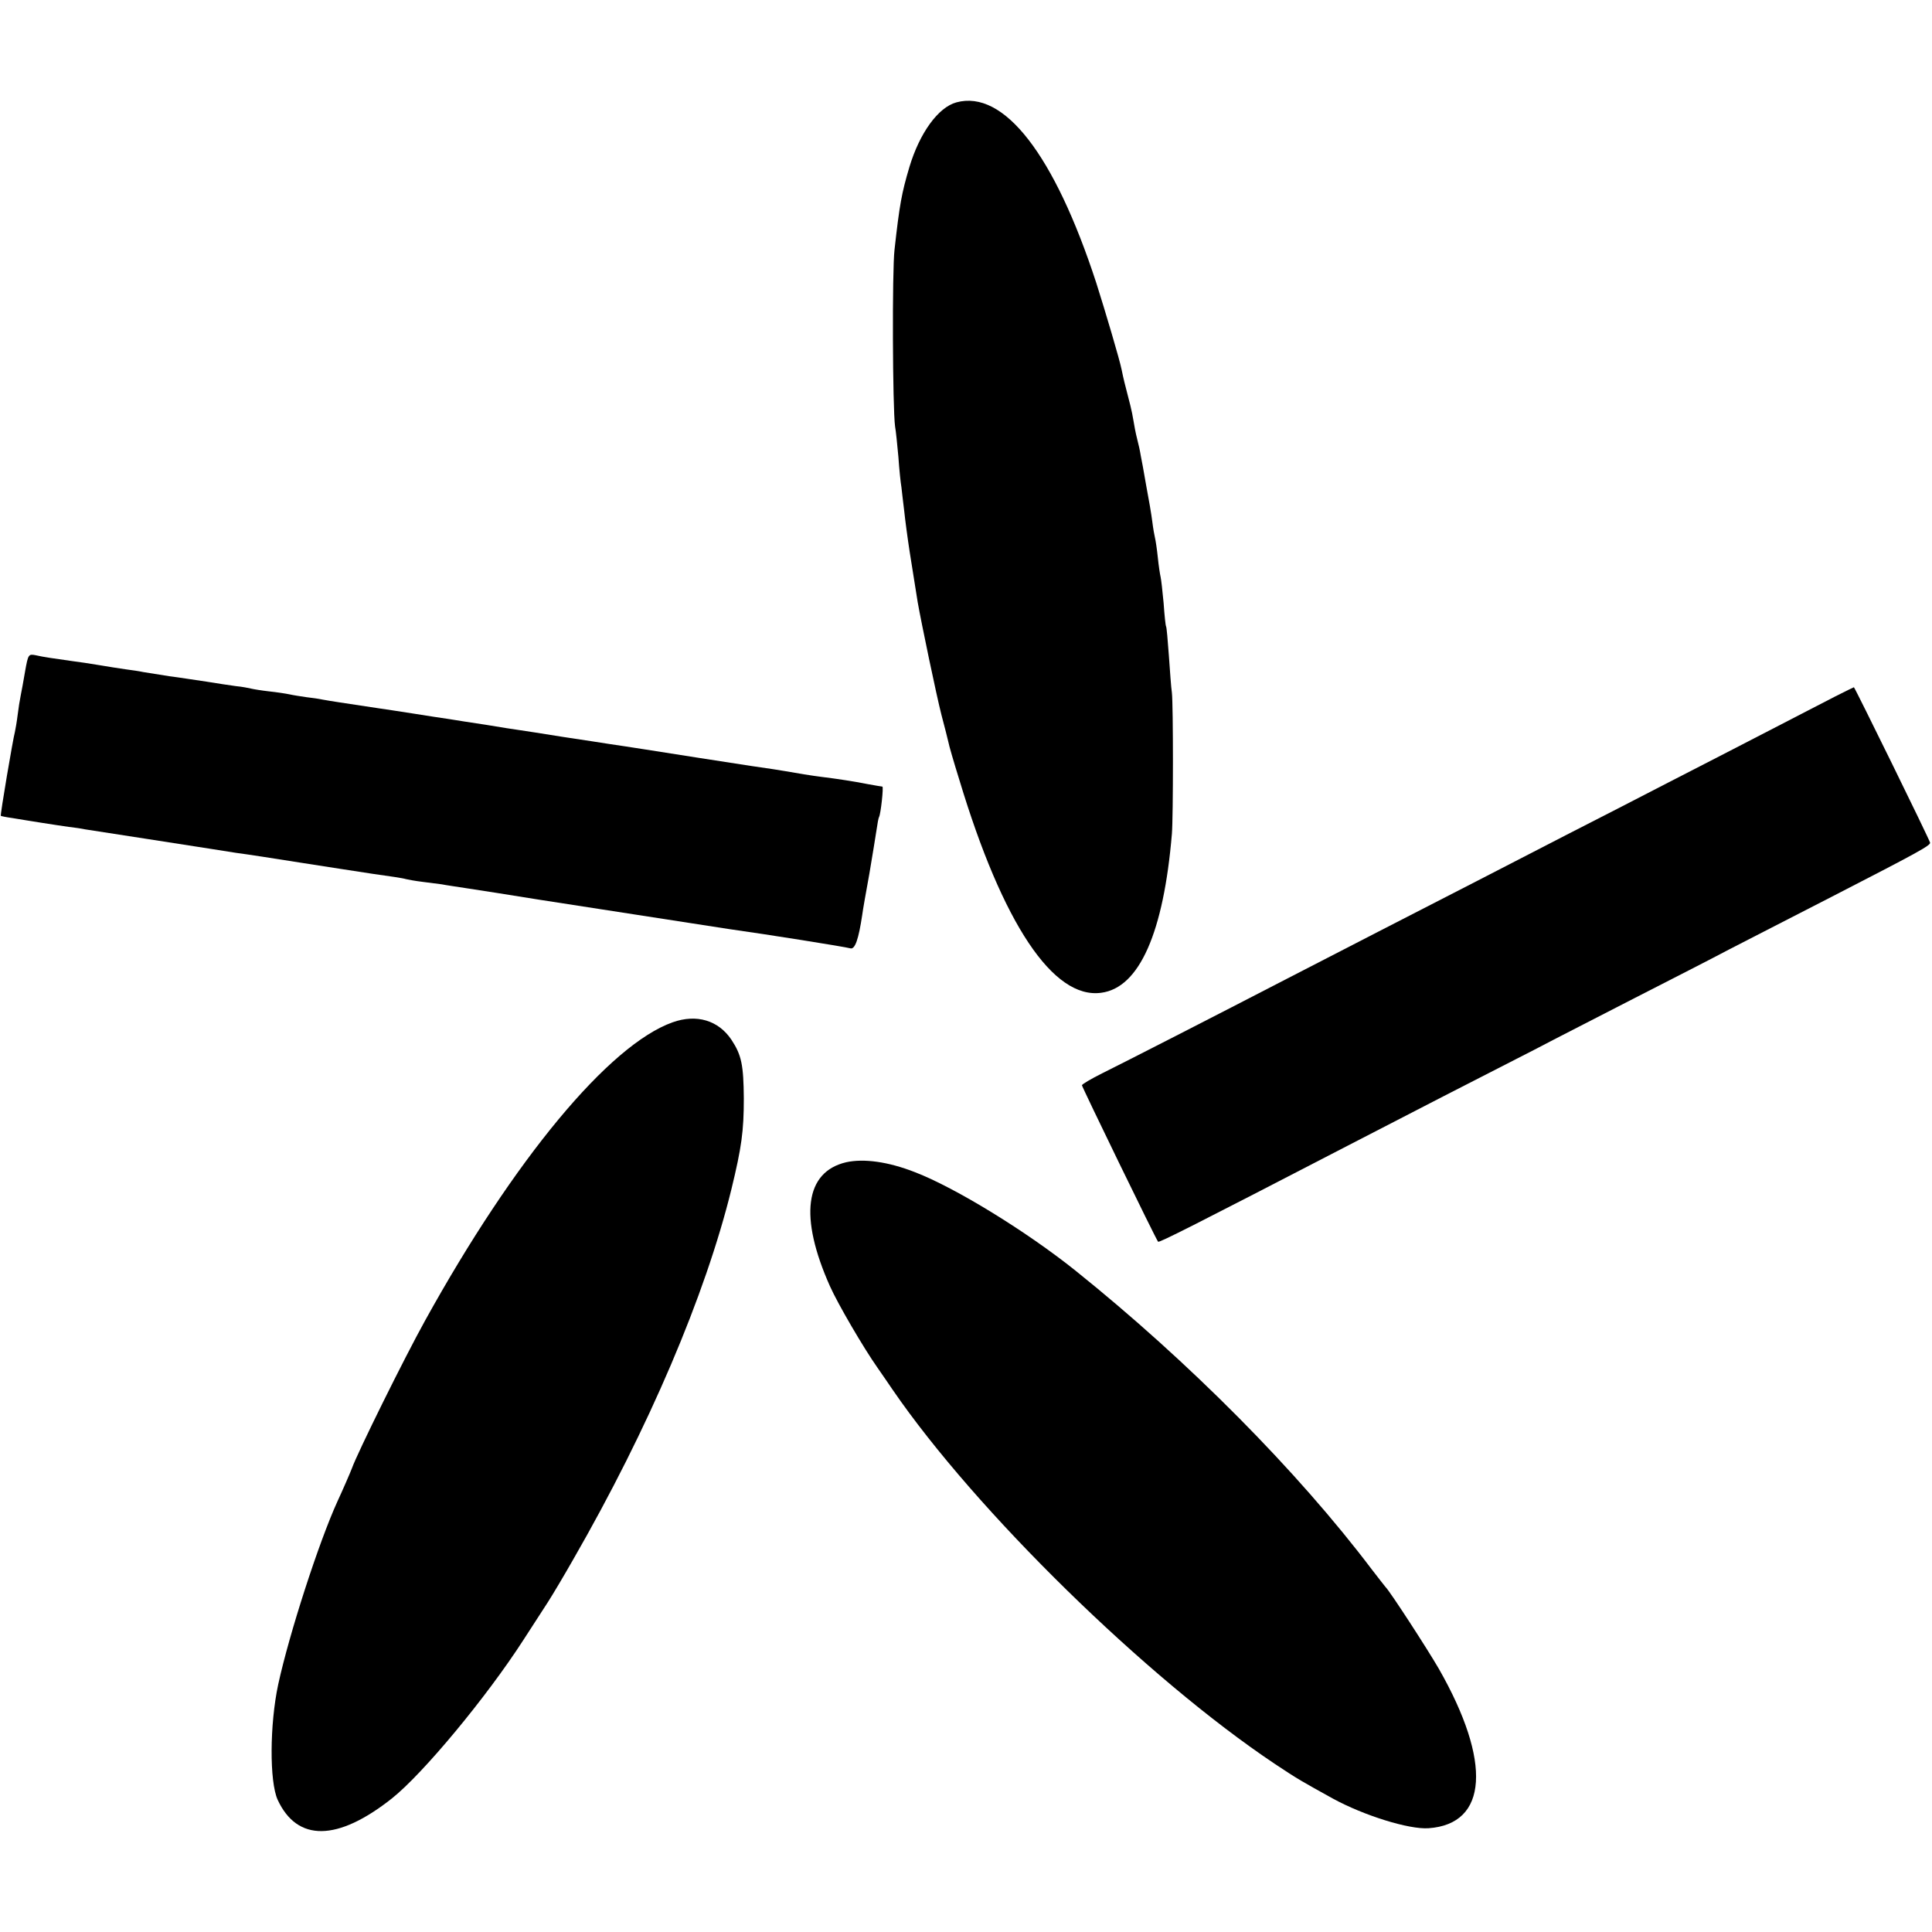
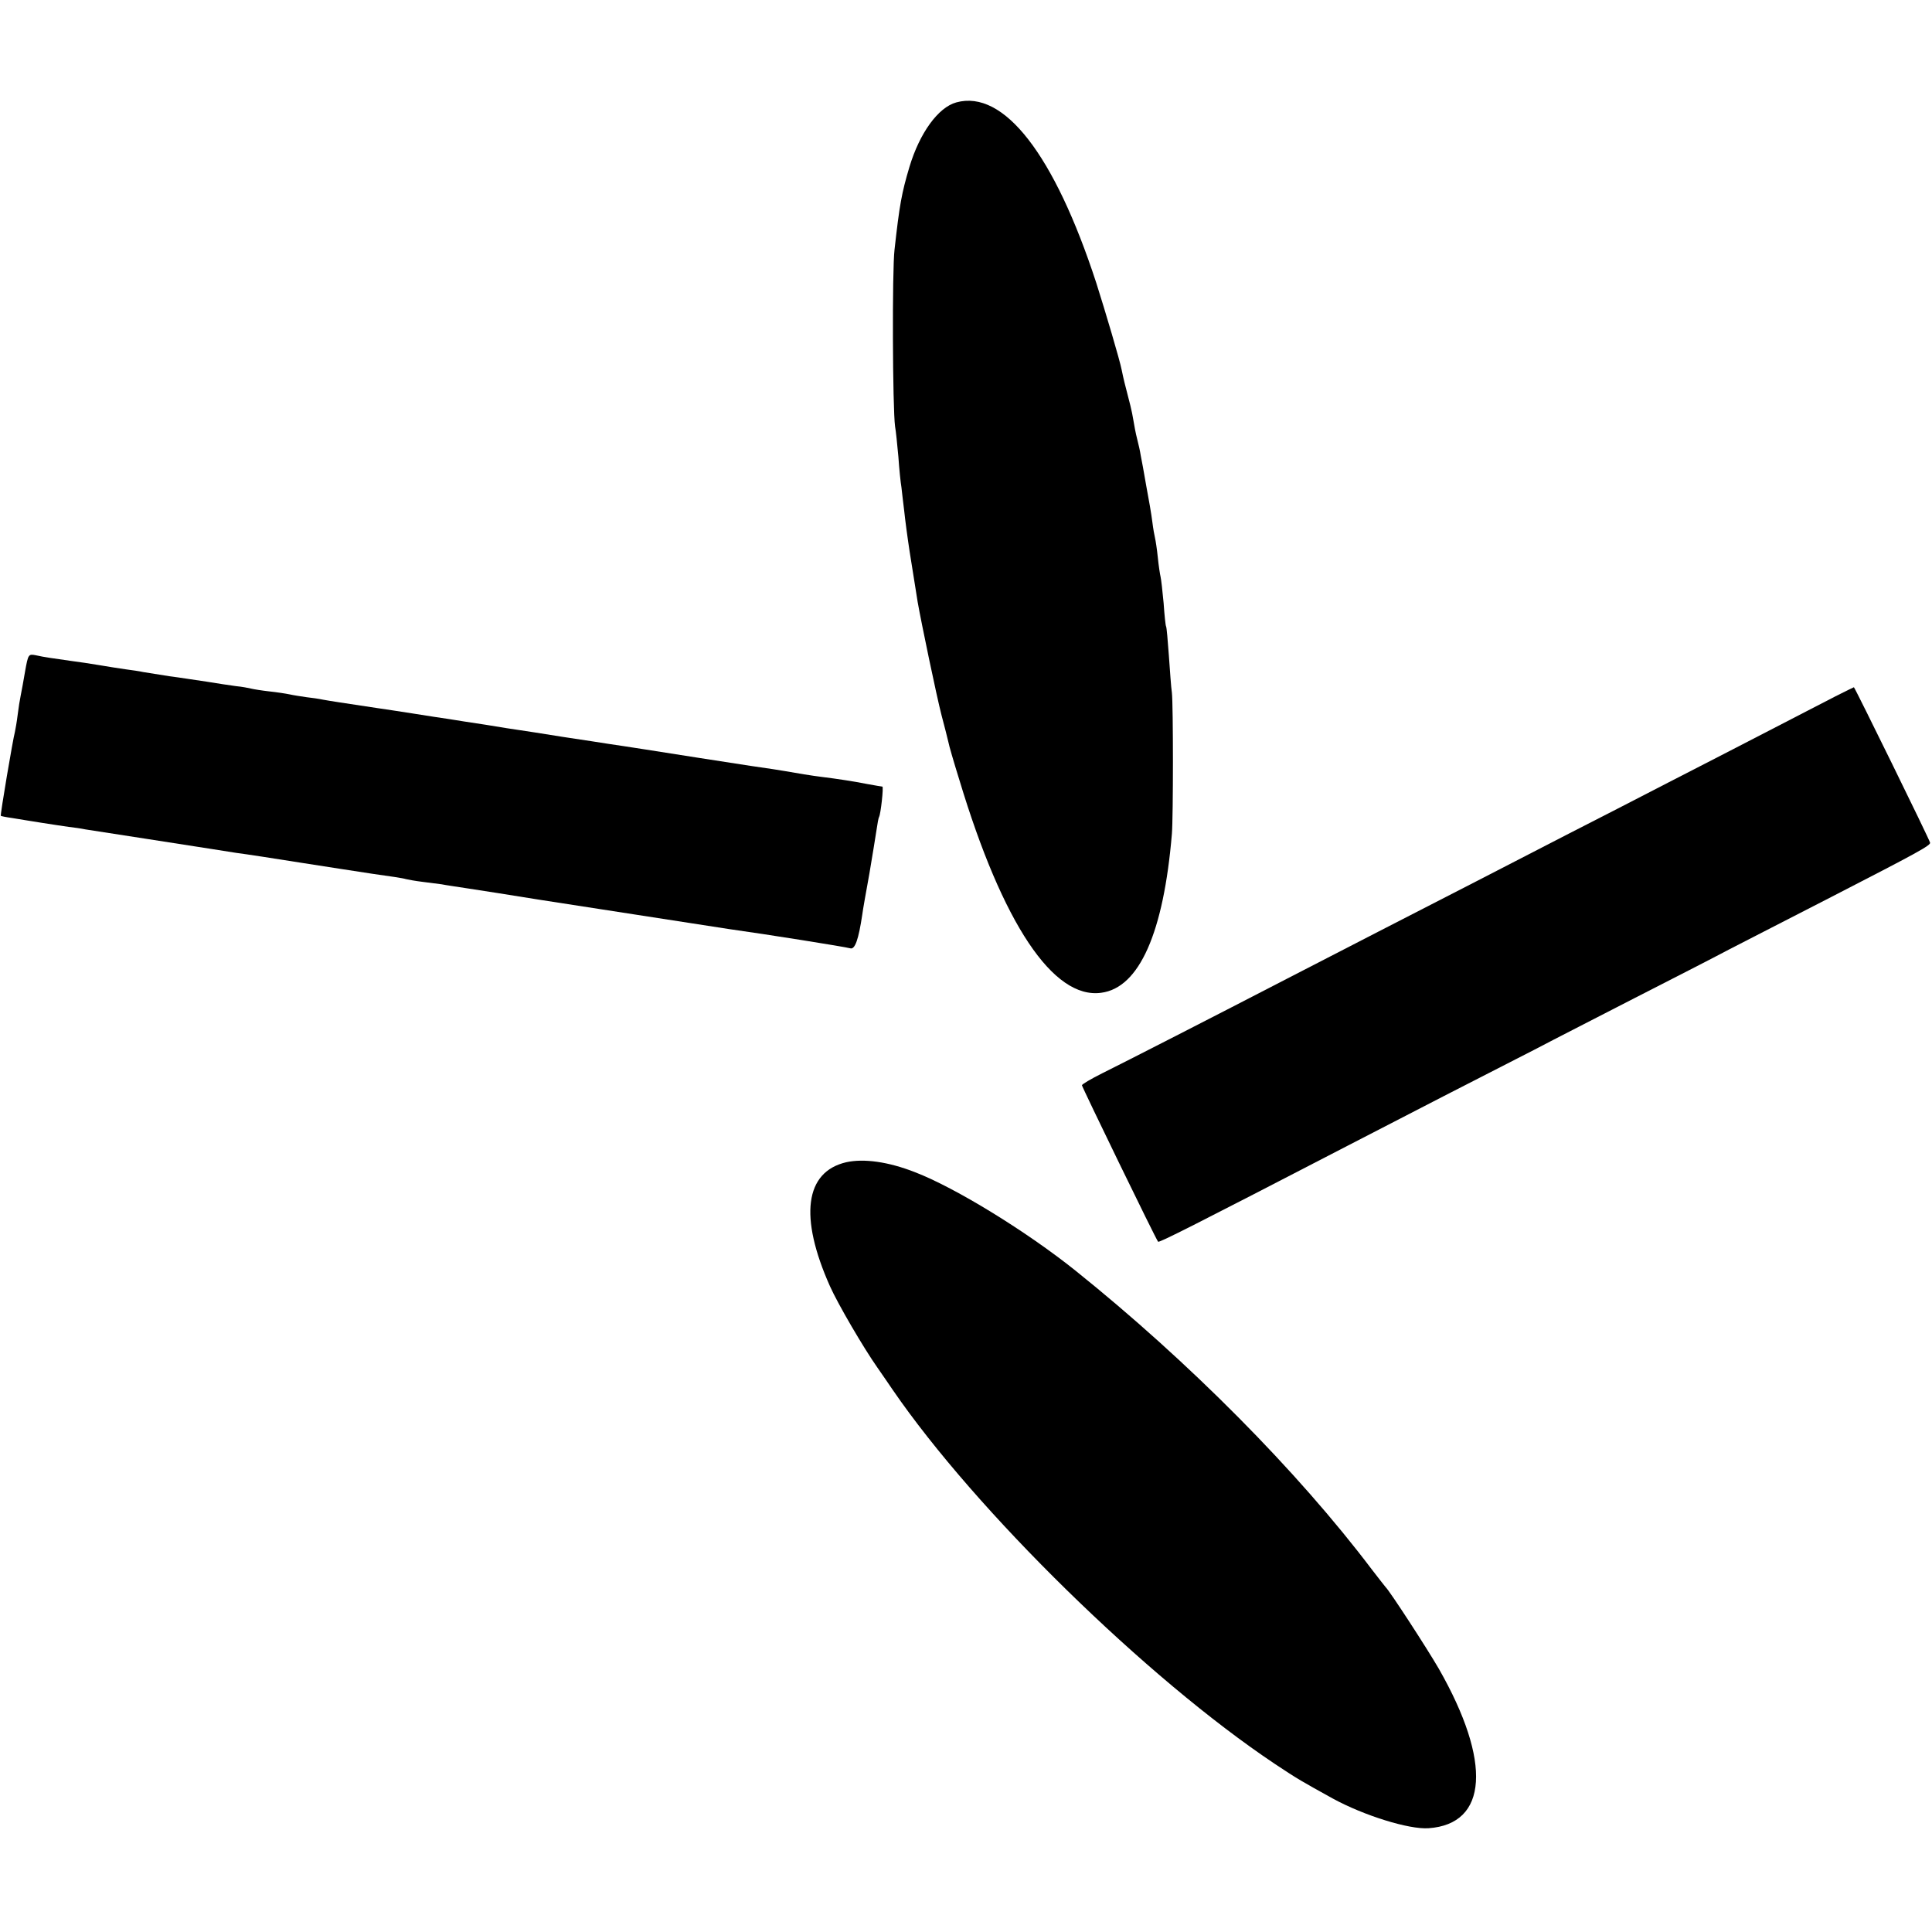
<svg xmlns="http://www.w3.org/2000/svg" version="1.0" width="700pt" height="700pt" viewBox="0 0 700 700" preserveAspectRatio="xMidYMid meet">
  <g transform="translate(0,700) scale(0.1,-0.1)" fill="#000000" stroke="none">
    <path d="M3465 6629 c-66 -18 -133 -111 -170 -234 -28 -94 -36 -137 -54 -300 -9 -75 -7 -574 2 -640 3 -16 8 -66 12 -110 3 -44 8 -93 11 -110 2 -16 6 -55 10 -85 3 -30 12 -98 20 -150 15 -92 18 -115 29 -182 13 -74 68 -338 86 -408 11 -41 22 -85 25 -98 2 -12 20 -74 40 -138 157 -521 340 -795 514 -771 138 18 226 218 256 576 5 61 5 467 0 511 -3 19 -7 80 -11 135 -4 55 -8 102 -10 105 -2 3 -6 41 -9 85 -4 44 -9 87 -11 95 -2 8 -7 40 -10 70 -3 30 -8 62 -10 70 -2 8 -7 35 -10 60 -3 25 -13 83 -22 130 -8 47 -17 96 -20 110 -2 14 -8 41 -13 60 -5 19 -11 51 -14 70 -5 31 -12 58 -32 135 -3 11 -7 31 -10 45 -7 36 -59 211 -92 315 -152 466 -335 701 -507 654z" />
    <path d="M91 4568 c-6 -35 -13 -74 -16 -88 -3 -14 -8 -45 -11 -70 -3 -25 -8 -53 -10 -62 -7 -25 -54 -302 -51 -304 1 -1 20 -5 42 -8 22 -4 69 -11 105 -17 36 -6 80 -12 99 -15 19 -2 46 -6 60 -9 14 -2 116 -18 226 -35 110 -17 211 -33 225 -35 14 -2 57 -9 95 -15 39 -5 142 -21 230 -35 88 -14 207 -32 265 -41 58 -8 112 -16 120 -19 8 -2 35 -7 60 -10 25 -3 56 -7 70 -9 14 -3 57 -9 95 -15 39 -6 156 -24 260 -41 215 -33 632 -98 685 -106 136 -19 419 -64 441 -70 17 -5 30 34 43 121 2 17 14 84 26 150 11 66 23 138 26 159 3 22 7 43 9 46 6 10 17 110 12 110 -2 0 -26 4 -53 9 -51 10 -109 19 -166 26 -33 4 -95 14 -133 21 -11 2 -67 11 -125 19 -116 18 -247 38 -385 60 -49 8 -106 16 -125 19 -19 3 -96 15 -170 26 -74 12 -146 23 -160 25 -14 2 -68 10 -120 19 -52 8 -113 17 -135 21 -22 3 -80 12 -130 20 -49 8 -106 16 -125 19 -133 20 -173 26 -200 31 -14 3 -41 7 -60 9 -20 3 -47 7 -60 10 -14 3 -47 8 -75 11 -27 3 -57 8 -65 10 -8 2 -33 7 -55 9 -22 3 -69 10 -105 16 -36 5 -97 15 -137 20 -39 6 -82 13 -94 15 -13 3 -41 7 -64 10 -22 3 -65 10 -95 15 -30 5 -75 12 -100 15 -63 9 -101 14 -131 21 -26 5 -27 3 -38 -58z" />
-     <path d="M6650 4477 c-36 -19 -144 -74 -240 -124 -96 -50 -260 -134 -365 -188 -104 -54 -266 -137 -360 -185 -215 -111 -448 -231 -690 -355 -104 -54 -253 -130 -330 -170 -253 -131 -599 -308 -672 -344 -40 -20 -72 -39 -73 -43 0 -6 268 -558 276 -567 4 -4 127 58 689 349 83 43 238 123 345 178 107 55 256 131 330 169 74 39 239 123 365 188 127 65 280 143 340 175 61 31 227 117 370 190 311 160 361 187 358 197 -2 11 -273 563 -276 563 -1 0 -31 -15 -67 -33z" />
-     <path d="M2437 3296 c-230 -82 -573 -495 -897 -1081 -76 -137 -245 -479 -265 -535 -3 -9 -36 -85 -52 -119 -68 -149 -175 -480 -215 -664 -31 -145 -32 -352 -2 -418 71 -153 217 -151 414 5 113 90 343 367 477 575 31 47 70 109 88 136 18 28 59 97 92 155 274 476 479 958 573 1341 37 152 45 211 45 329 -1 121 -8 157 -45 213 -47 70 -126 94 -213 63z" />
+     <path d="M6650 4477 c-36 -19 -144 -74 -240 -124 -96 -50 -260 -134 -365 -188 -104 -54 -266 -137 -360 -185 -215 -111 -448 -231 -690 -355 -104 -54 -253 -130 -330 -170 -253 -131 -599 -308 -672 -344 -40 -20 -72 -39 -73 -43 0 -6 268 -558 276 -567 4 -4 127 58 689 349 83 43 238 123 345 178 107 55 256 131 330 169 74 39 239 123 365 188 127 65 280 143 340 175 61 31 227 117 370 190 311 160 361 187 358 197 -2 11 -273 563 -276 563 -1 0 -31 -15 -67 -33" />
    <path d="M3066 2789 c-150 -35 -171 -198 -59 -449 29 -65 122 -224 172 -295 19 -27 44 -64 55 -80 301 -439 921 -1046 1385 -1356 84 -56 99 -64 211 -126 112 -61 275 -112 346 -107 215 15 230 240 37 578 -41 71 -178 282 -193 296 -3 3 -25 32 -50 64 -269 356 -663 753 -1073 1082 -176 141 -434 300 -582 357 -97 38 -185 50 -249 36z" />
  </g>
</svg>